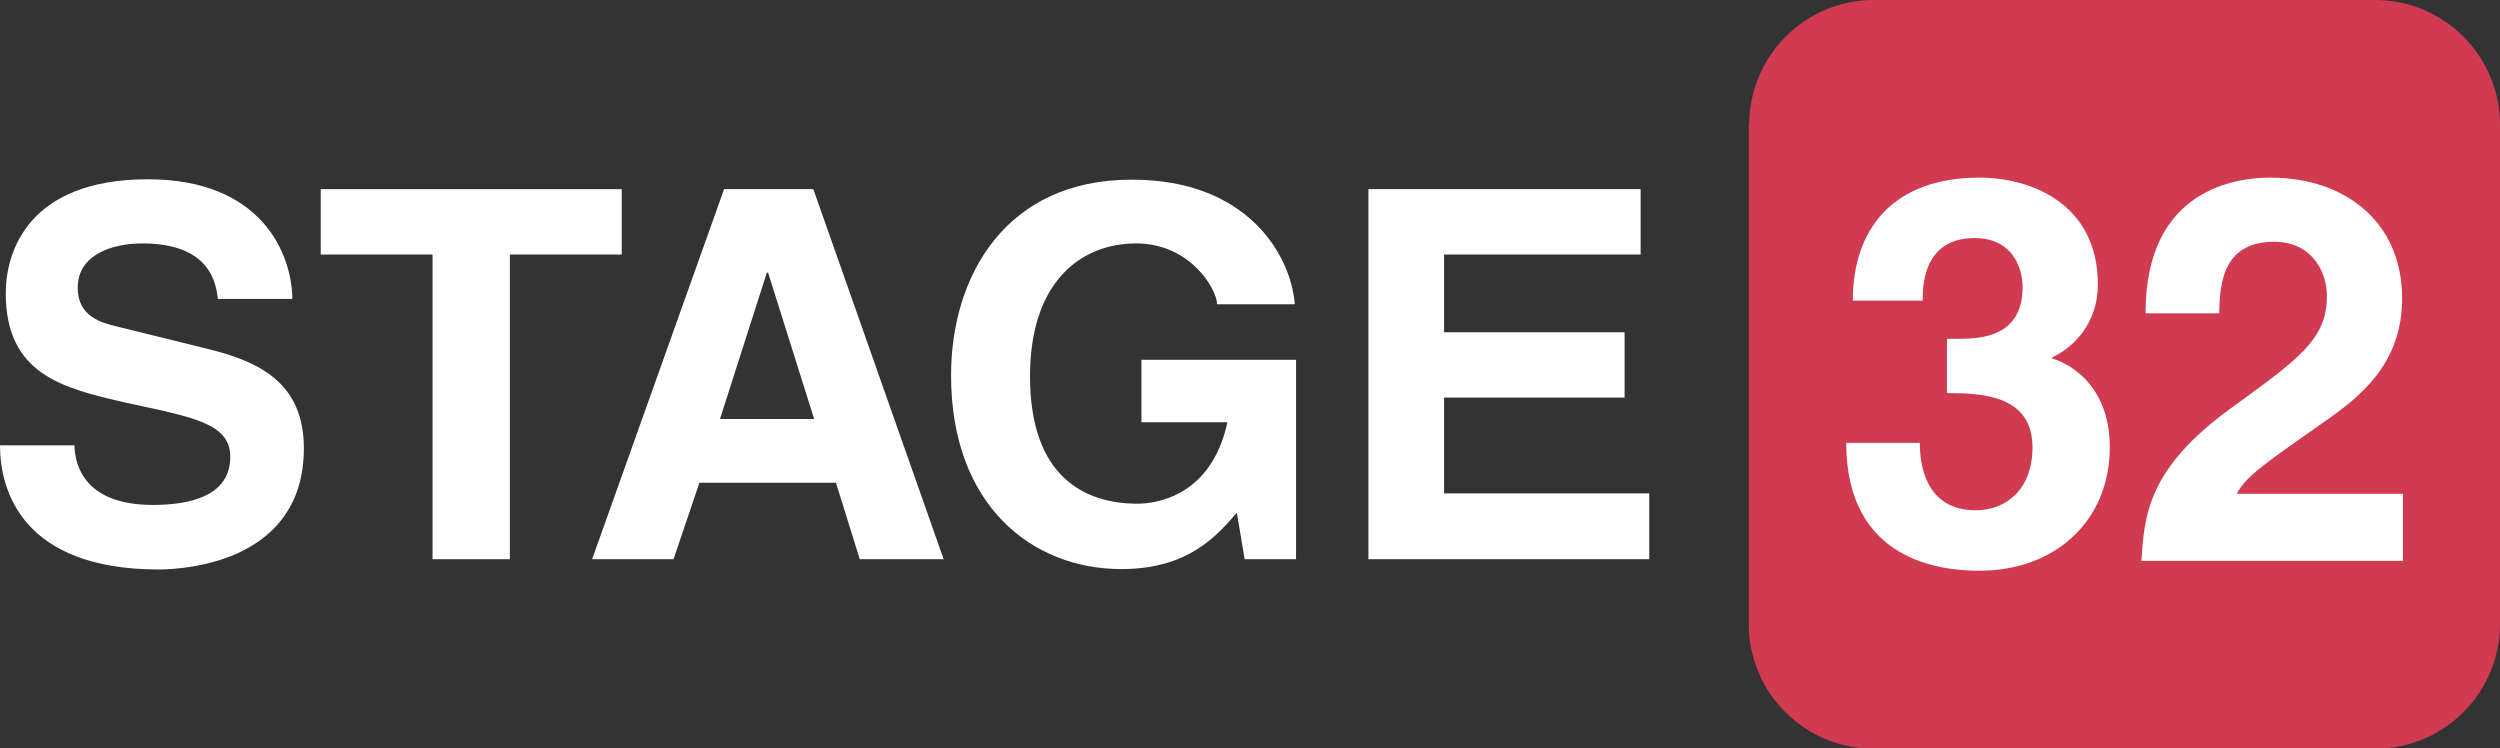
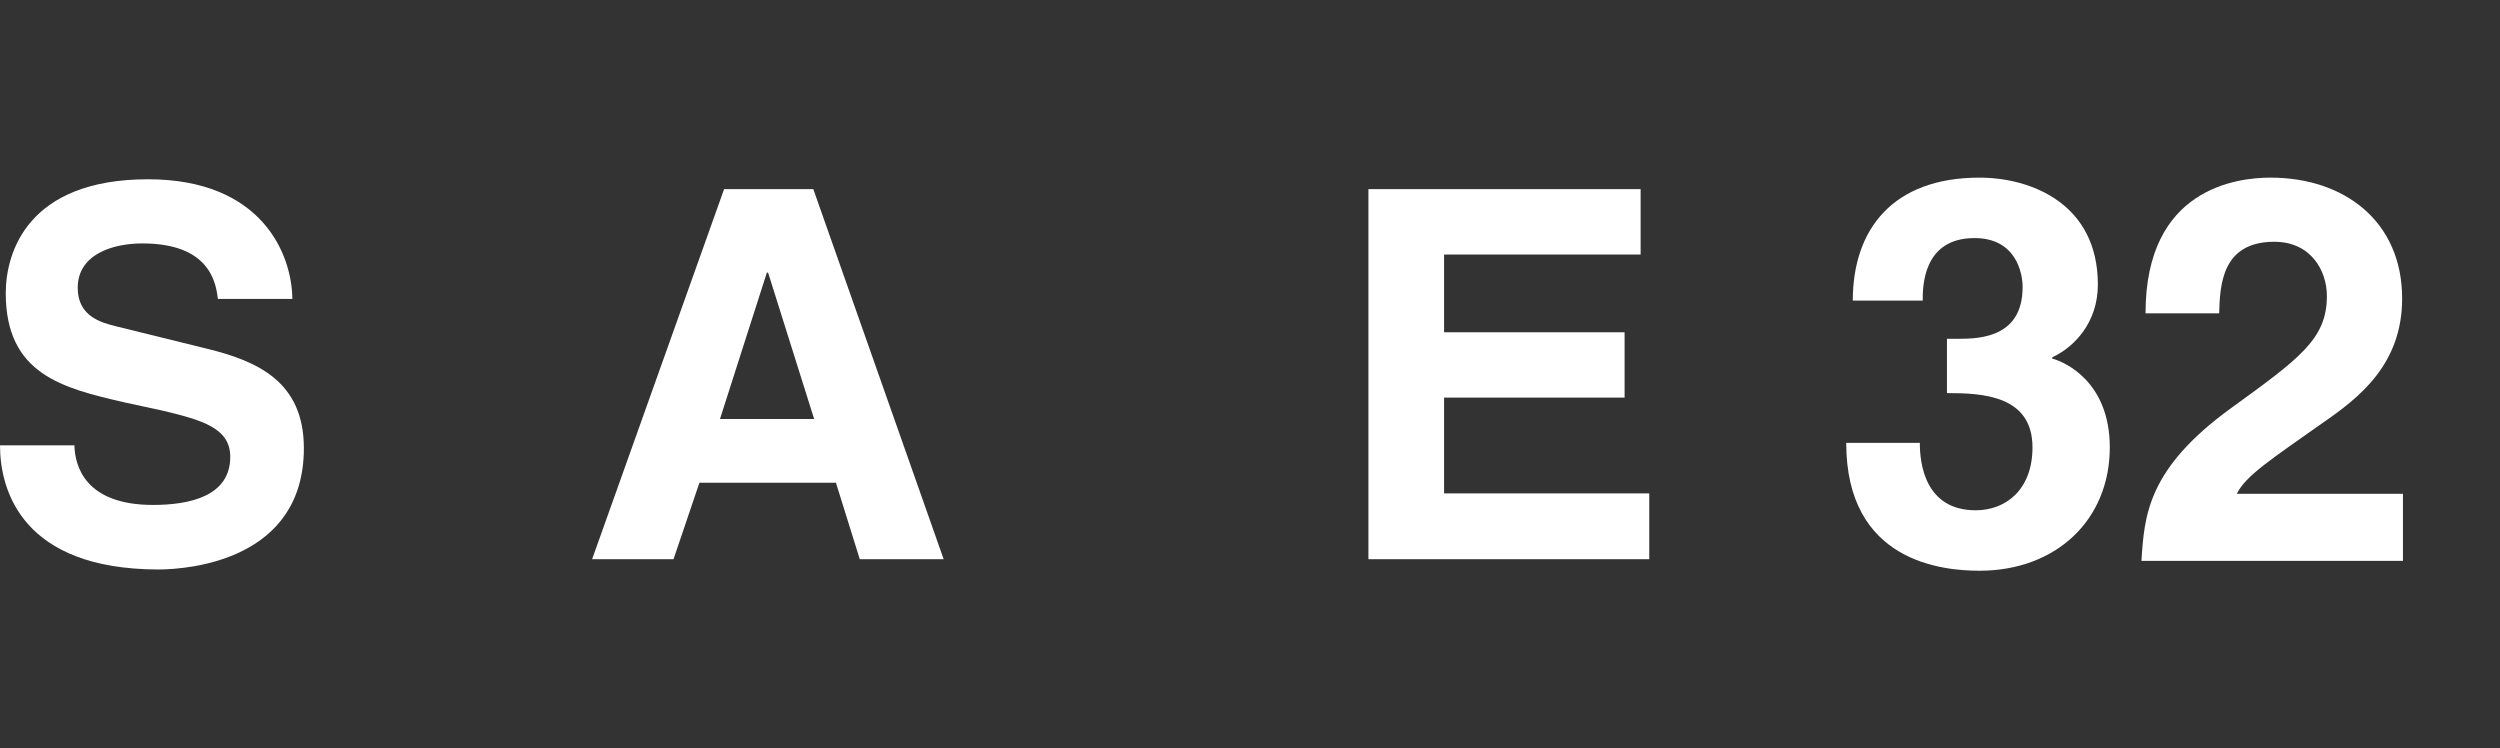
<svg xmlns="http://www.w3.org/2000/svg" version="1.1" id="Layer_1" x="0px" y="0px" viewBox="0 0 608 182" enable-background="new 0 0 608 182" xml:space="preserve">
  <rect x="0" y="0" width="608" height="182" fill="#333333" stroke="none" />
  <g>
    <g>
      <path fill="#FFFFFF" d="M18.1,108.3c0.1,5,2.6,14.5,19.1,14.5c8.9,0,18.8-2.1,18.8-11.7c0-7-6.8-8.9-16.3-11.2L30,97.8    C15.4,94.4,1.4,91.1,1.4,71.3c0-10,5.4-27.7,34.6-27.7c27.6,0,35,18.1,35.1,29.1H53c-0.5-4-2-13.5-18.4-13.5    c-7.1,0-15.7,2.6-15.7,10.8c0,7,5.8,8.5,9.5,9.4l21.9,5.4c12.3,3,23.6,8,23.6,24.2c0,27.1-27.6,29.5-35.5,29.5    C5.6,138.4,0,119.5,0,108.3H18.1z" />
-       <path fill="#FFFFFF" d="M124,136h-18.8V61.9H78V46h73.2v15.9H124V136z" />
      <path fill="#FFFFFF" d="M163.8,136H144l32.1-90h21.7l31.7,90h-20.4l-5.8-18.6h-33.2L163.8,136z M175.1,101.9h22.9l-11.2-35.6h-0.3    L175.1,101.9z" />
-       <path fill="#FFFFFF" d="M277.6,87.5h37.6V136h-12.5l-1.9-11.3c-4.8,5.5-11.7,13.7-28.1,13.7c-21.7,0-41.4-15.5-41.4-47.1    c0-24.4,13.5-47.6,43.8-47.6h0.3c27.6,0,38.5,17.9,39.5,30.3H296c0-3.5-6.4-14.8-19.7-14.8c-13.4,0-25.8,9.3-25.8,32.3    c0,24.6,13.4,31,26.2,31c4.1,0,17.9-1.6,21.8-19.8h-20.9V87.5z" />
      <path fill="#FFFFFF" d="M399,61.9h-47.8v18.9h43.9v15.9h-43.9v23.3h49.9V136h-68.3V46H399V61.9z" />
    </g>
    <g>
-       <path fill="#D13B52" d="M425.4,30.4C425.4,13.6,439,0,455.7,0h121.9C594.4,0,608,13.6,608,30.4v121.3c0,16.8-13.6,30.4-30.4,30.4    H455.7c-16.8,0-30.4-13.6-30.4-30.4V30.4z" />
      <g>
        <path fill="#FFFFFF" d="M473.4,82.4h2.9c5.5,0,15.6-0.5,15.6-12.6c0-3.4-1.6-11.9-11.7-11.9c-12.6,0-12.6,11.9-12.6,15.2h-17     c0-17.4,9.8-29.9,30.8-29.9c12.5,0,28.8,6.3,28.8,26c0,9.4-5.9,15.3-11.1,17.7v0.3c3.3,0.9,14,5.8,14,21.6c0,17.6-13,30-31.7,30     c-8.8,0-32.4-2-32.4-31.1h18l-0.1,0.1c0,5,1.3,16.3,13.6,16.3c7.3,0,13.8-5,13.8-15.3c0-12.7-12.3-13.2-20.8-13.2V82.4z" />
        <path fill="#FFFFFF" d="M521.8,76.1c0-30.3,22.2-32.9,30.4-32.9c17.8,0,32,10.5,32,29.4c0,16-10.4,24.1-19.4,30.3     c-12.3,8.7-18.7,12.8-20.8,17.2h40.4v16.3h-63.6c0.7-10.9,1.4-22.3,21.6-37c16.8-12.2,23.5-16.9,23.5-27.4     c0-6.2-3.9-13.2-12.8-13.2c-12.8,0-13.2,10.6-13.4,17.4H521.8z" />
      </g>
    </g>
  </g>
</svg>